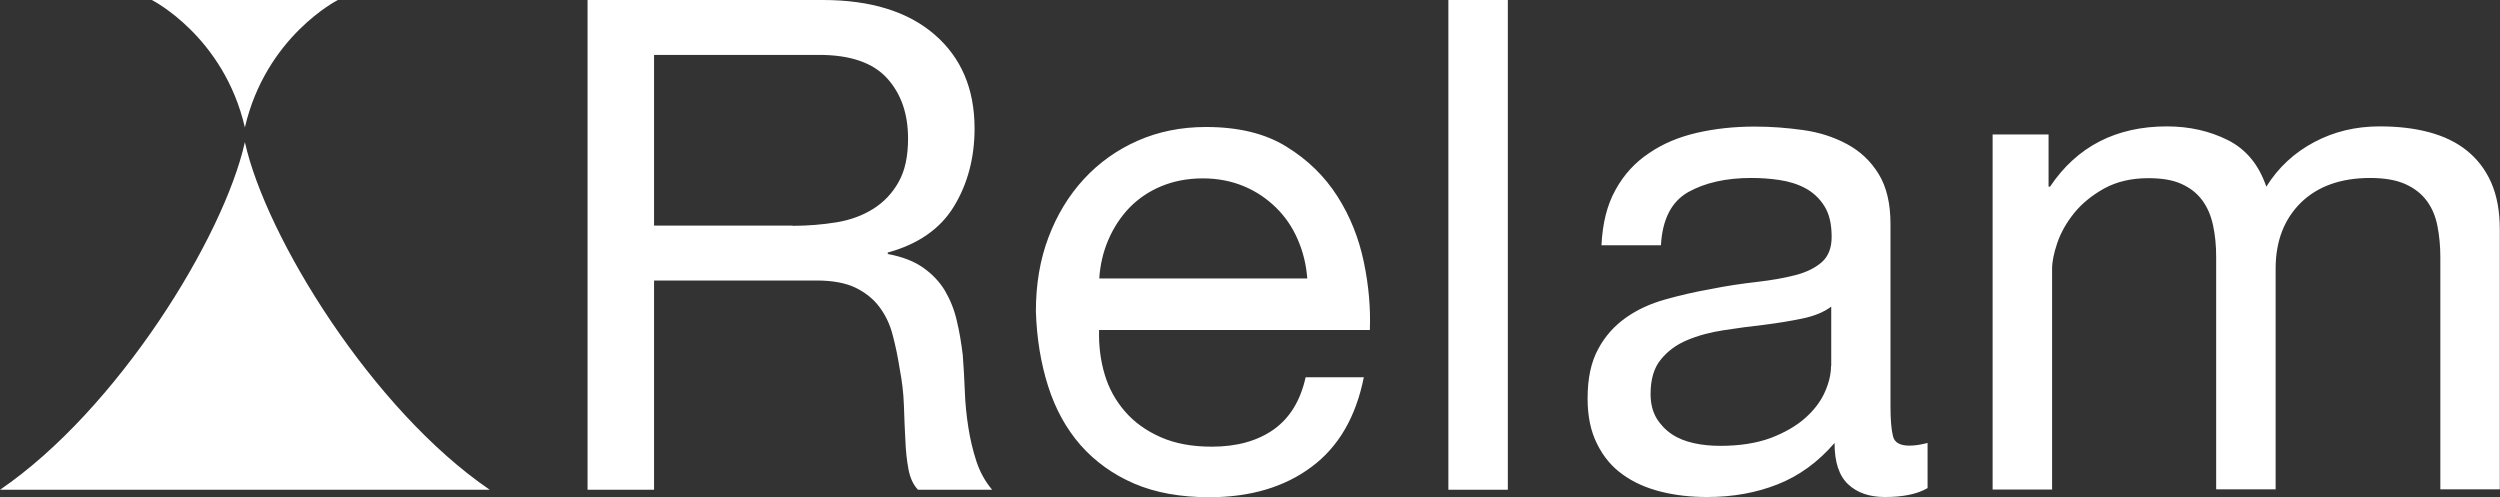
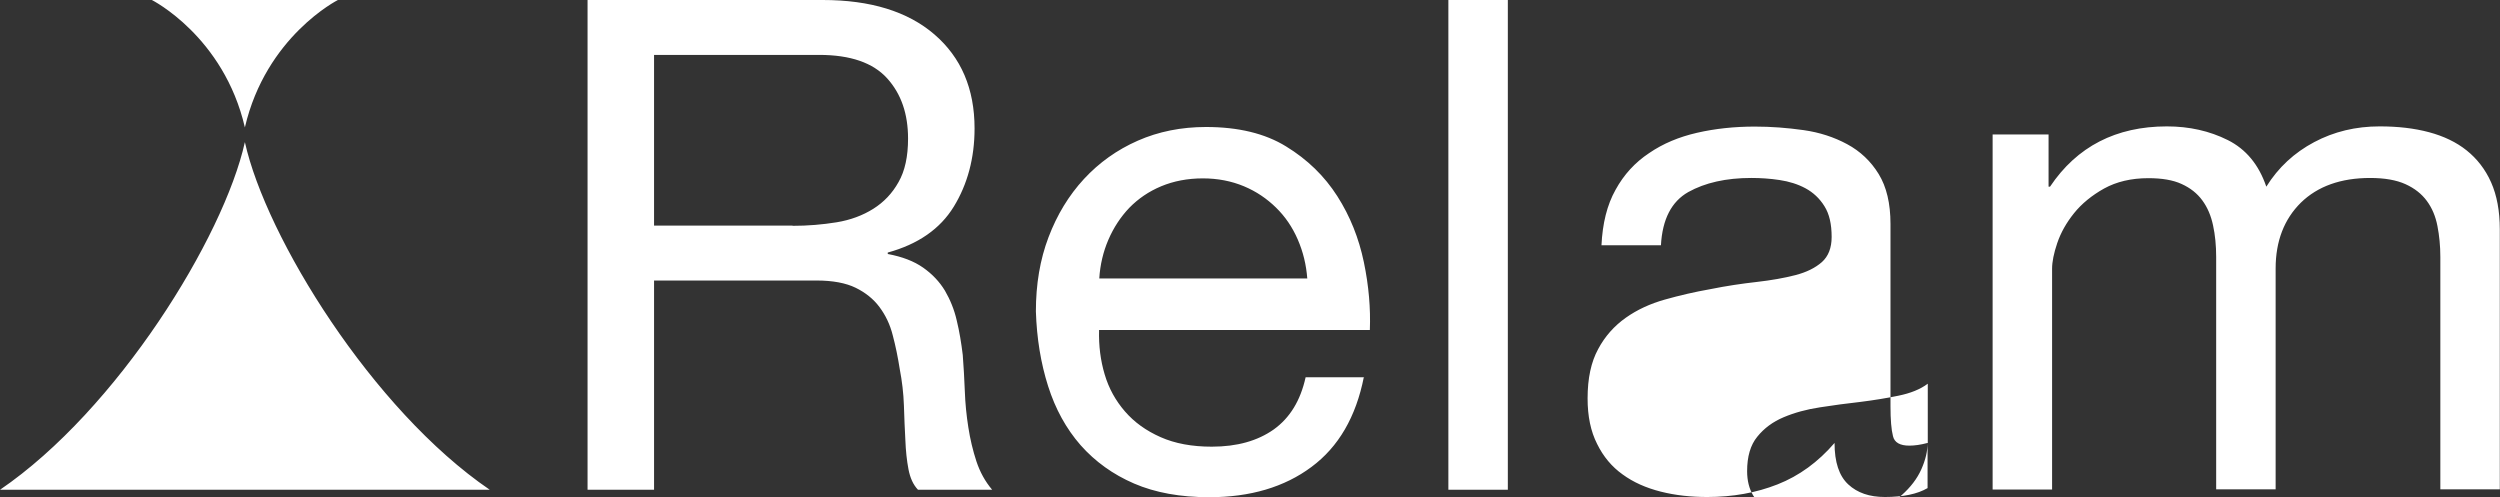
<svg xmlns="http://www.w3.org/2000/svg" id="_レイヤー_2" data-name="レイヤー 2" viewBox="0 0 12.067 2.4">
  <rect x="0" y="0" width="12.067" height="2.4" fill="#333333" stroke="none" />
  <g id="_デザイン" data-name="デザイン">
-     <path d="M1.631,0s-.347.175-.449.615C1.08.175.733,0,.733,0h.898ZM2.364,2.364c-.566-.386-1.08-1.218-1.182-1.678-.102.46-.616,1.292-1.182,1.678h2.364ZM2.836,0v2.364s.321,0,.321,0v-1.01h.784c.079,0,.142.012.189.035.047.023.086.054.115.093.029.039.051.084.064.136.014.052.025.107.034.164.011.057.018.116.02.175.002.06.004.115.007.167.002.052.007.099.015.141.008.042.023.075.046.099h.358c-.034-.04-.059-.086-.076-.137-.017-.052-.03-.106-.039-.164-.009-.057-.015-.116-.017-.175-.002-.06-.006-.118-.01-.175-.007-.057-.016-.113-.029-.166-.012-.053-.032-.101-.057-.144-.026-.043-.061-.08-.105-.111-.044-.031-.101-.053-.171-.066v-.007c.146-.04.253-.114.319-.222.066-.108.1-.234.1-.377,0-.192-.065-.343-.194-.454C4.381.055,4.201,0,3.971,0h-1.135ZM3.826,1.089h-.669V.265h.797c.151,0,.26.038.328.113.068.075.101.172.101.291,0,.086-.015.156-.046.21-.03.054-.071.097-.122.129-.051.032-.11.054-.177.065-.068.011-.138.017-.213.017ZM6.586,1.821h-.284c-.025.113-.076.196-.154.252-.078.055-.177.083-.299.083-.095,0-.177-.015-.247-.046-.07-.031-.127-.072-.172-.124-.045-.052-.078-.111-.098-.179-.02-.067-.029-.138-.027-.214h1.307c.004-.104-.005-.213-.029-.328-.024-.115-.066-.221-.128-.318-.062-.097-.144-.177-.247-.24-.102-.063-.231-.094-.387-.094-.119,0-.229.022-.329.066-.1.044-.187.106-.26.185-.073.079-.13.173-.171.281-.041.108-.061.227-.061.358.004.13.024.251.059.361.035.11.087.205.157.285.07.079.156.141.258.185.102.044.223.066.363.066.198,0,.363-.049.493-.146.131-.097.215-.242.253-.434ZM6.309,1.344h-1.003c.004-.066.019-.129.044-.187.025-.058.059-.11.101-.154.043-.044.094-.079.154-.104.06-.025.127-.038.201-.038.072,0,.138.013.198.038.06.025.111.06.155.103.044.043.079.094.105.154.026.06.041.122.046.189ZM6.991,0v2.364s.287,0,.287,0V0s-.287,0-.287,0ZM9.304,2.138c-.034.009-.063.013-.088.013-.045,0-.072-.015-.079-.046-.008-.031-.012-.079-.012-.145v-.879c0-.099-.019-.179-.057-.241-.038-.062-.089-.11-.152-.144-.063-.034-.133-.057-.211-.068-.078-.011-.156-.017-.235-.017-.099,0-.192.01-.279.03-.087.02-.164.052-.231.098-.068.045-.122.104-.162.177-.041.073-.063.162-.068.268h.287c.007-.126.051-.211.132-.257.081-.045.182-.068.304-.068.045,0,.091.003.137.01.046.007.088.02.125.04.037.02.068.049.091.086.024.038.035.087.035.149,0,.053-.016.093-.047.121-.032.028-.074.049-.128.063-.054.014-.117.025-.187.033-.071.008-.146.019-.225.035-.074.013-.147.03-.218.05-.071.02-.134.049-.189.088-.055.039-.1.089-.133.151-.034.062-.051.141-.051.238,0,.086.015.159.046.22.03.061.071.11.123.147.052.038.113.065.184.083.071.018.146.026.225.026.122,0,.235-.02.339-.061s.196-.108.275-.2c0,.093.022.159.066.2.044.041.103.061.177.061.088,0,.156-.014.206-.043v-.218ZM8.838,1.766c0,.04-.01.082-.03.127s-.052.087-.095.125c-.043.038-.098.07-.166.096-.068.025-.149.038-.243.038-.045,0-.088-.004-.128-.013-.041-.009-.076-.023-.106-.043-.03-.02-.055-.046-.074-.077-.019-.032-.029-.071-.029-.117,0-.07.016-.126.049-.166.033-.041.075-.072.127-.094.052-.022.11-.038.176-.048.065-.01.13-.019.194-.026.064-.008.126-.018.184-.03.059-.012.106-.031.142-.058v.287ZM9.618.652v1.711s.287,0,.287,0v-1.066c0-.033.008-.074.025-.124s.044-.098.081-.144c.037-.046.086-.086.145-.119.06-.033.131-.05.214-.05.065,0,.119.009.16.028.042.019.075.045.1.079.025.034.042.074.052.121.01.046.015.097.015.152v1.122s.287,0,.287,0v-1.066c0-.132.041-.238.122-.318.081-.079.193-.119.334-.119.07,0,.127.01.171.03.044.02.078.047.103.081.025.034.042.074.051.121.009.046.014.096.014.149v1.122s.287,0,.287,0v-1.255c0-.088-.014-.164-.042-.227-.028-.063-.068-.114-.118-.154s-.111-.069-.182-.088c-.071-.019-.15-.028-.238-.028-.115,0-.22.025-.316.076-.096.051-.173.122-.231.215-.036-.106-.098-.181-.186-.225-.088-.044-.186-.066-.294-.066-.245,0-.434.097-.564.291h-.007v-.252s-.27,0-.27,0Z" style="fill: #fff; stroke-width: 0px;" />
+     <path d="M1.631,0s-.347.175-.449.615C1.08.175.733,0,.733,0h.898ZM2.364,2.364c-.566-.386-1.08-1.218-1.182-1.678-.102.46-.616,1.292-1.182,1.678h2.364ZM2.836,0v2.364s.321,0,.321,0v-1.01h.784c.079,0,.142.012.189.035.047.023.086.054.115.093.029.039.051.084.064.136.014.052.025.107.034.164.011.057.018.116.02.175.002.06.004.115.007.167.002.052.007.099.015.141.008.042.023.075.046.099h.358c-.034-.04-.059-.086-.076-.137-.017-.052-.03-.106-.039-.164-.009-.057-.015-.116-.017-.175-.002-.06-.006-.118-.01-.175-.007-.057-.016-.113-.029-.166-.012-.053-.032-.101-.057-.144-.026-.043-.061-.08-.105-.111-.044-.031-.101-.053-.171-.066v-.007c.146-.04.253-.114.319-.222.066-.108.1-.234.1-.377,0-.192-.065-.343-.194-.454C4.381.055,4.201,0,3.971,0h-1.135ZM3.826,1.089h-.669V.265h.797c.151,0,.26.038.328.113.068.075.101.172.101.291,0,.086-.015.156-.046.21-.03.054-.071.097-.122.129-.051.032-.11.054-.177.065-.068.011-.138.017-.213.017ZM6.586,1.821h-.284c-.025.113-.076.196-.154.252-.078.055-.177.083-.299.083-.095,0-.177-.015-.247-.046-.07-.031-.127-.072-.172-.124-.045-.052-.078-.111-.098-.179-.02-.067-.029-.138-.027-.214h1.307c.004-.104-.005-.213-.029-.328-.024-.115-.066-.221-.128-.318-.062-.097-.144-.177-.247-.24-.102-.063-.231-.094-.387-.094-.119,0-.229.022-.329.066-.1.044-.187.106-.26.185-.073.079-.13.173-.171.281-.041.108-.061.227-.061.358.004.13.024.251.059.361.035.11.087.205.157.285.07.079.156.141.258.185.102.044.223.066.363.066.198,0,.363-.049.493-.146.131-.097.215-.242.253-.434ZM6.309,1.344h-1.003c.004-.066.019-.129.044-.187.025-.058.059-.11.101-.154.043-.044.094-.079.154-.104.06-.025.127-.038.201-.038.072,0,.138.013.198.038.06.025.111.06.155.103.044.043.079.094.105.154.026.06.041.122.046.189ZM6.991,0v2.364s.287,0,.287,0V0s-.287,0-.287,0ZM9.304,2.138c-.034.009-.063.013-.088.013-.045,0-.072-.015-.079-.046-.008-.031-.012-.079-.012-.145v-.879c0-.099-.019-.179-.057-.241-.038-.062-.089-.11-.152-.144-.063-.034-.133-.057-.211-.068-.078-.011-.156-.017-.235-.017-.099,0-.192.01-.279.03-.087.02-.164.052-.231.098-.068.045-.122.104-.162.177-.041.073-.063.162-.068.268h.287c.007-.126.051-.211.132-.257.081-.045.182-.068.304-.068.045,0,.091.003.137.01.046.007.088.02.125.04.037.02.068.049.091.086.024.038.035.087.035.149,0,.053-.016.093-.047.121-.032.028-.074.049-.128.063-.054.014-.117.025-.187.033-.071.008-.146.019-.225.035-.074.013-.147.03-.218.05-.071.02-.134.049-.189.088-.055.039-.1.089-.133.151-.034.062-.051.141-.051.238,0,.086.015.159.046.22.03.061.071.11.123.147.052.038.113.065.184.083.071.018.146.026.225.026.122,0,.235-.02.339-.061s.196-.108.275-.2c0,.093.022.159.066.2.044.041.103.061.177.061.088,0,.156-.014.206-.043v-.218Zc0,.04-.01.082-.03.127s-.052.087-.095.125c-.043.038-.098.07-.166.096-.068.025-.149.038-.243.038-.045,0-.088-.004-.128-.013-.041-.009-.076-.023-.106-.043-.03-.02-.055-.046-.074-.077-.019-.032-.029-.071-.029-.117,0-.07.016-.126.049-.166.033-.041.075-.072.127-.094.052-.022.11-.038.176-.048.065-.01.13-.019.194-.026.064-.008.126-.018.184-.03.059-.012.106-.031.142-.058v.287ZM9.618.652v1.711s.287,0,.287,0v-1.066c0-.033.008-.074.025-.124s.044-.098.081-.144c.037-.046.086-.086.145-.119.06-.033.131-.05.214-.05.065,0,.119.009.16.028.042.019.075.045.1.079.025.034.042.074.052.121.01.046.015.097.015.152v1.122s.287,0,.287,0v-1.066c0-.132.041-.238.122-.318.081-.079.193-.119.334-.119.07,0,.127.01.171.03.044.02.078.047.103.081.025.034.042.074.051.121.009.046.014.096.014.149v1.122s.287,0,.287,0v-1.255c0-.088-.014-.164-.042-.227-.028-.063-.068-.114-.118-.154s-.111-.069-.182-.088c-.071-.019-.15-.028-.238-.028-.115,0-.22.025-.316.076-.096.051-.173.122-.231.215-.036-.106-.098-.181-.186-.225-.088-.044-.186-.066-.294-.066-.245,0-.434.097-.564.291h-.007v-.252s-.27,0-.27,0Z" style="fill: #fff; stroke-width: 0px;" />
  </g>
</svg>